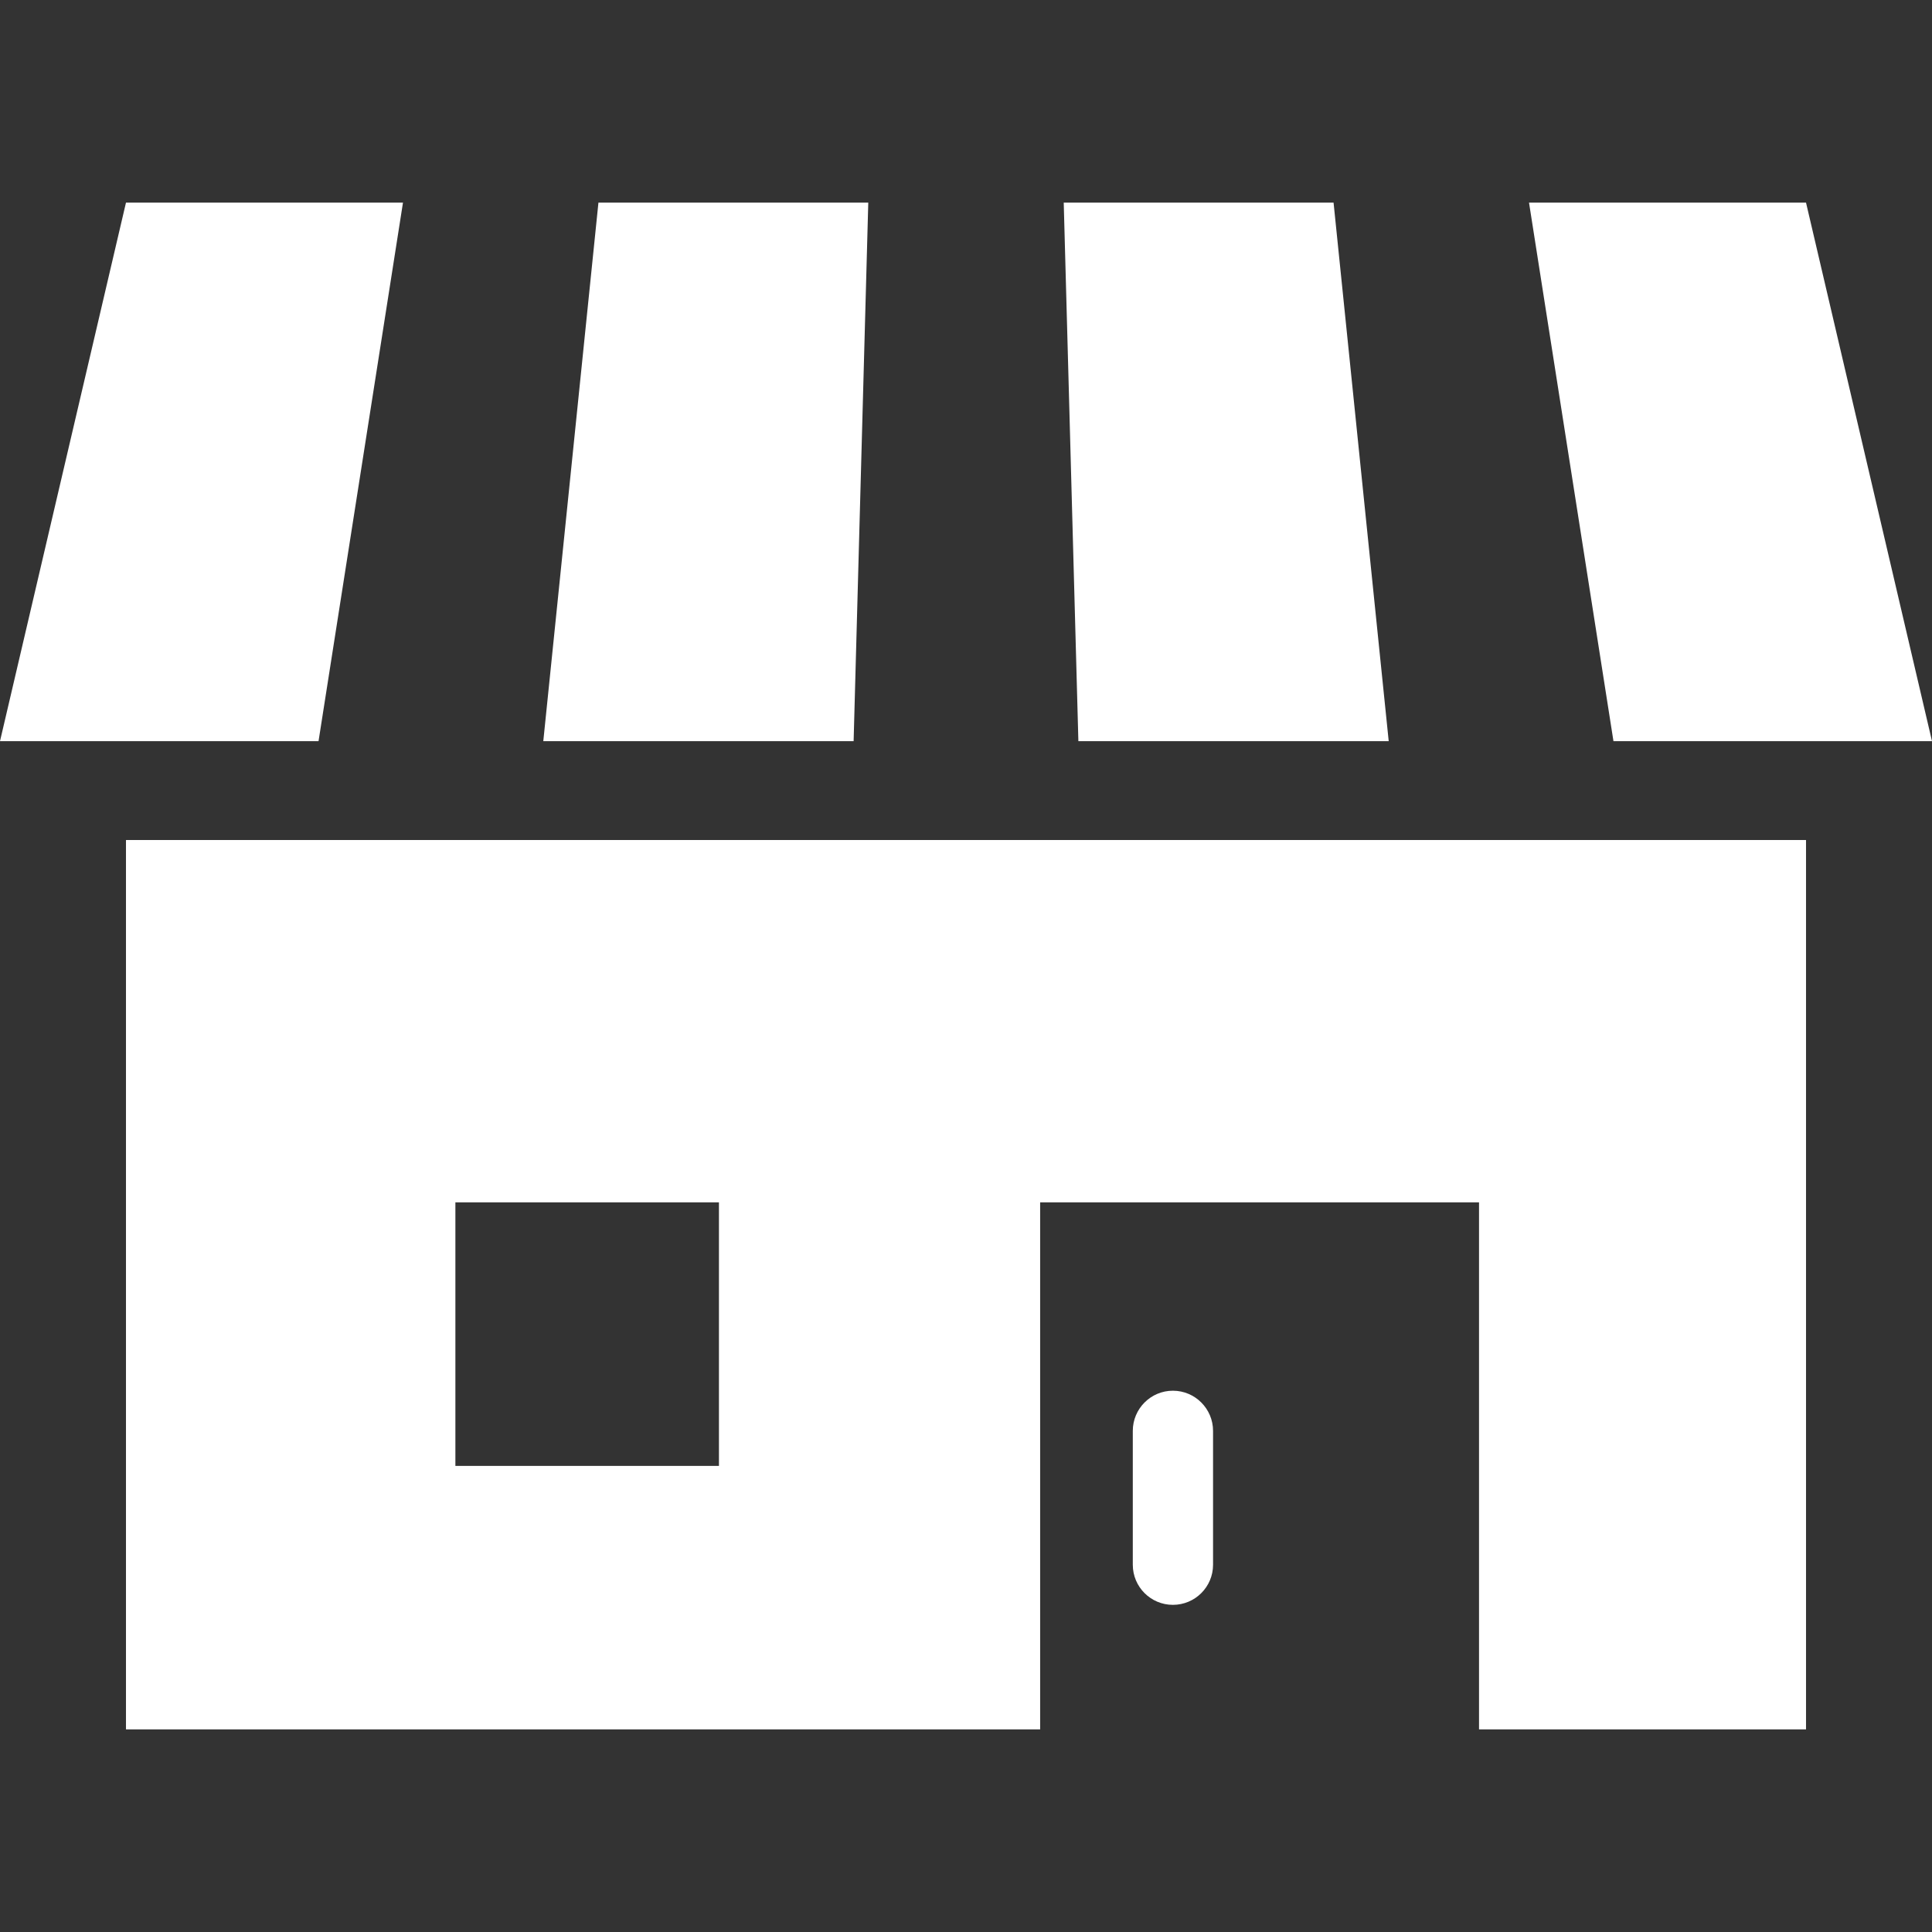
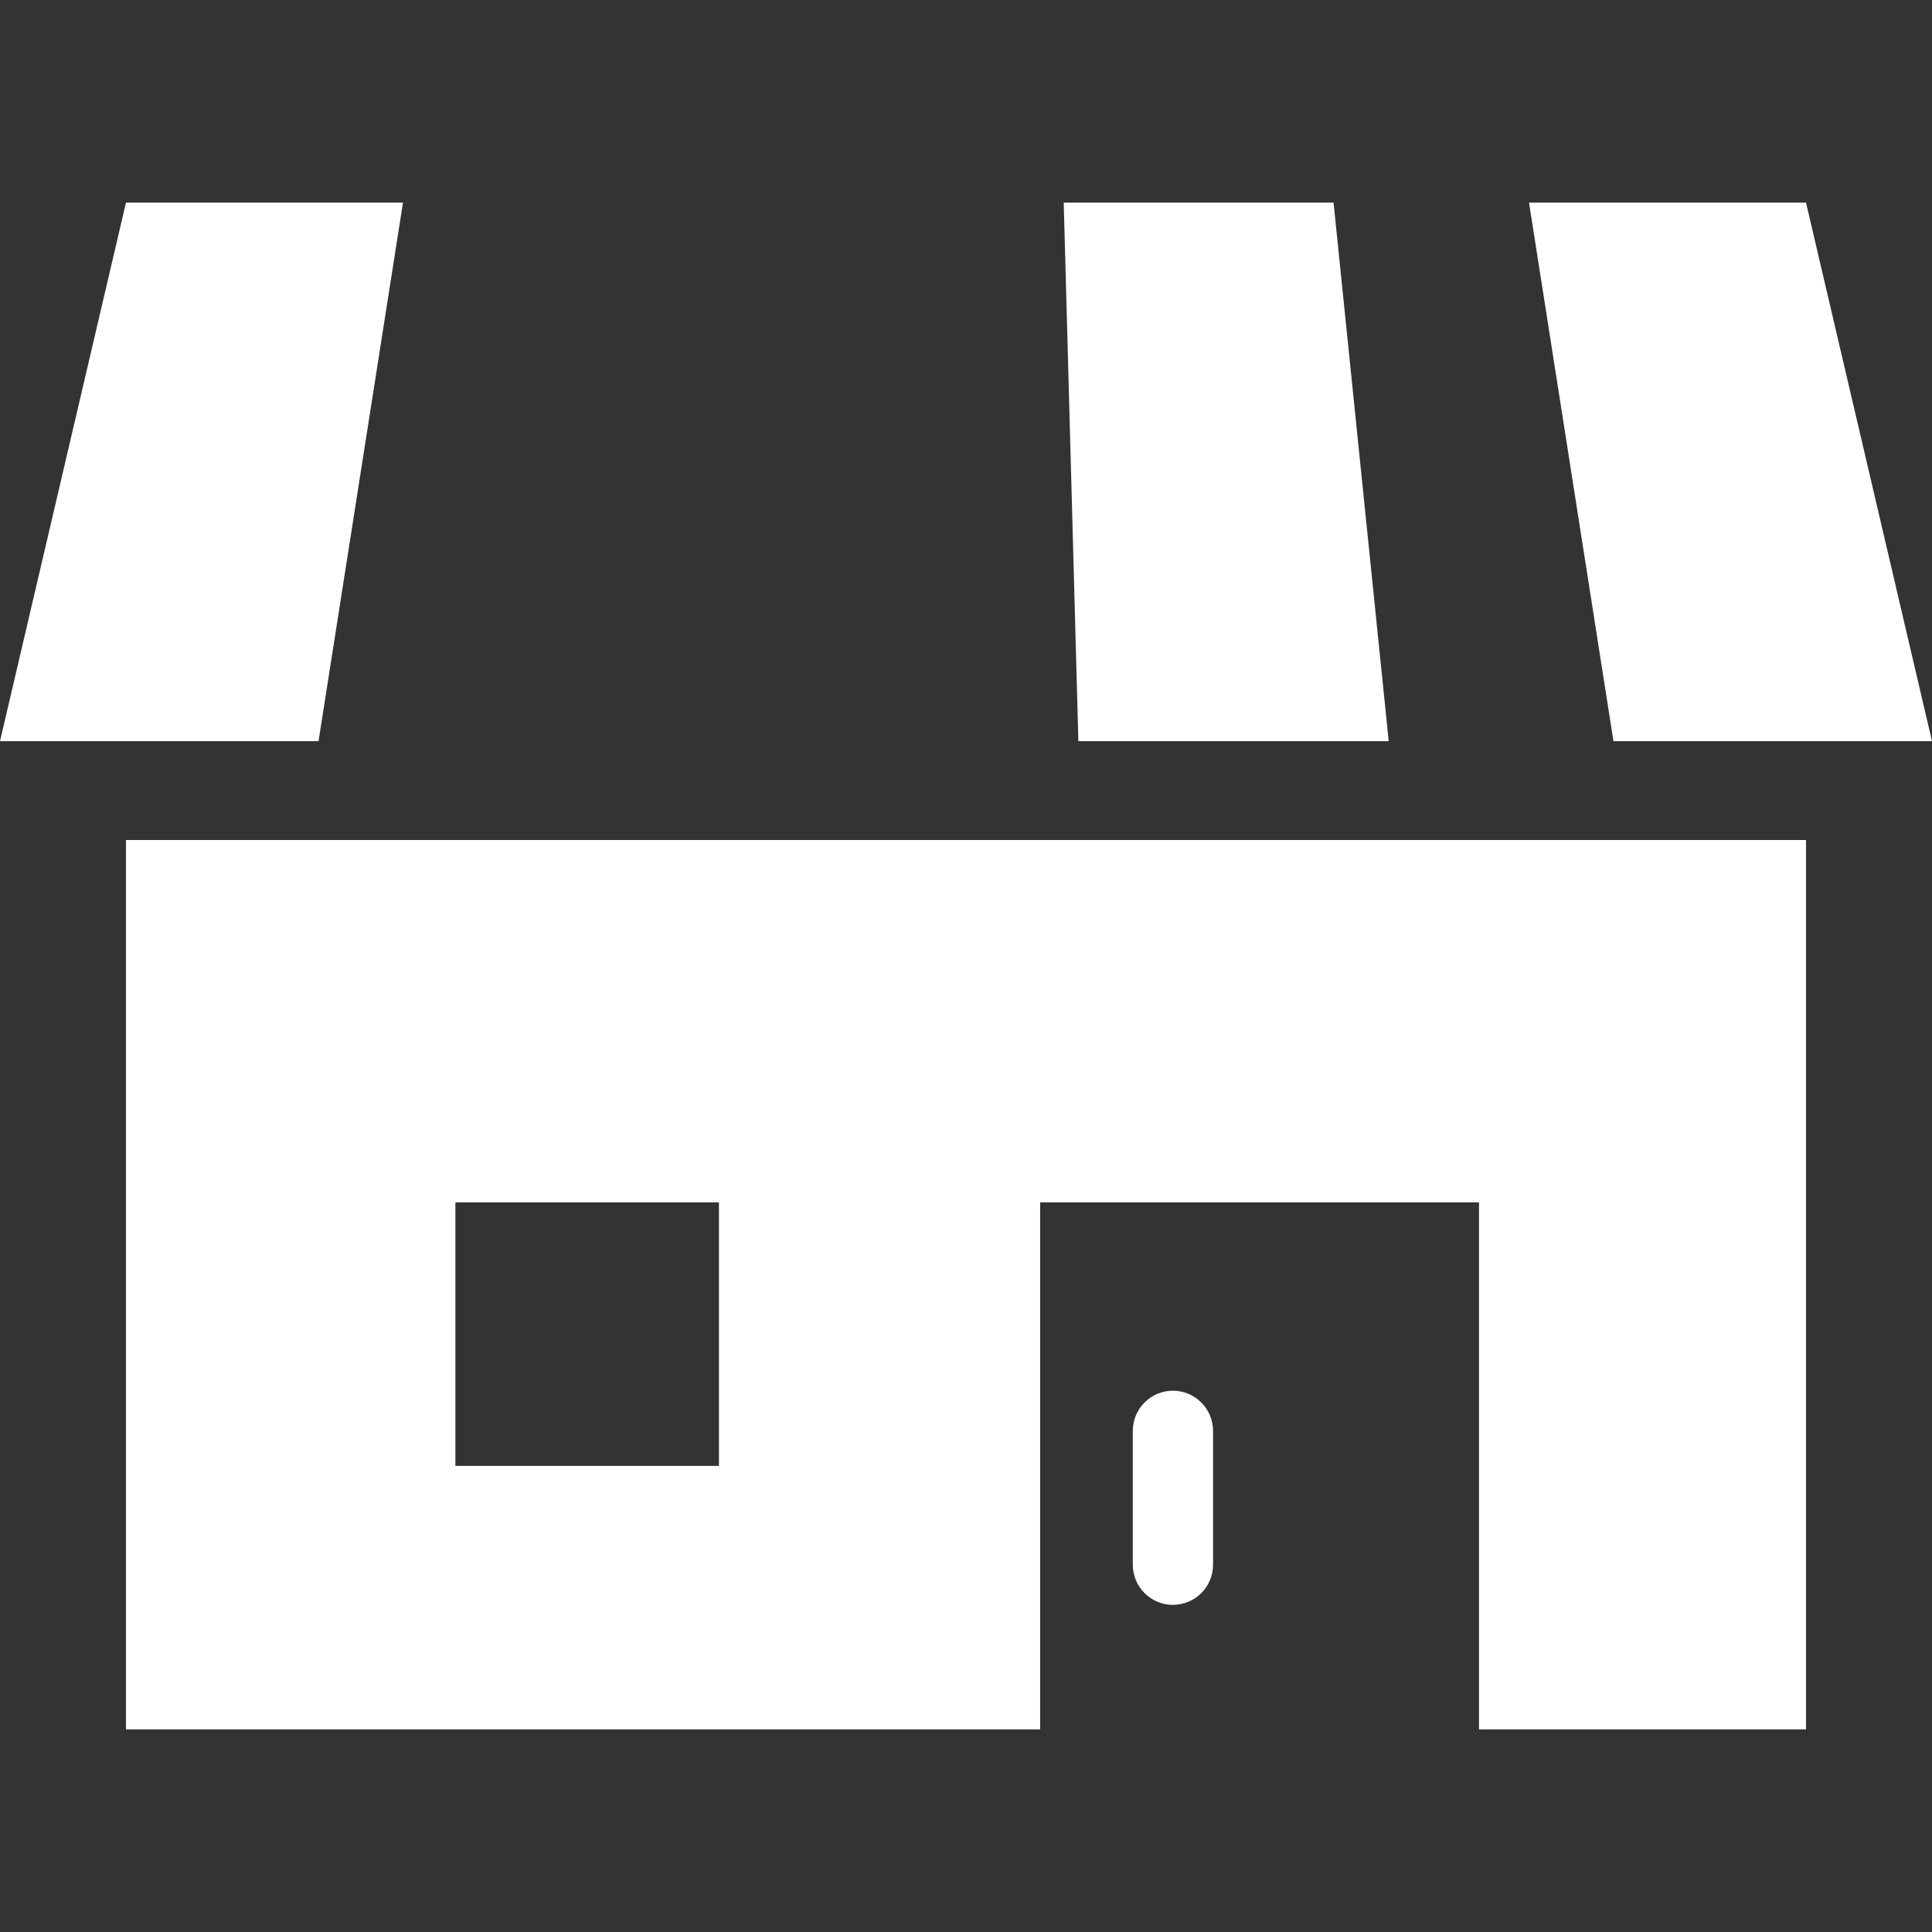
<svg xmlns="http://www.w3.org/2000/svg" width="24" height="24" viewBox="0 0 24 24" fill="none">
  <rect x="0" y="0" width="24" height="24" fill="#333333" stroke="none" />
  <path d="M1.565 21.483H12.921V14.936H18.373V21.483H22.435V10.435H1.565V21.483ZM5.657 14.936H8.931V18.21H5.657V14.936Z" fill="white" />
  <path d="M14.57 17.276C14.295 17.276 14.072 17.5 14.072 17.775V19.438C14.072 19.713 14.295 19.936 14.57 19.936C14.846 19.936 15.069 19.713 15.069 19.438V17.775C15.069 17.5 14.846 17.276 14.57 17.276Z" fill="white" />
-   <path d="M10.786 2.517H7.434L6.749 9.207H10.604L10.786 2.517Z" fill="white" />
  <path d="M17.251 9.207L16.566 2.517H13.214L13.396 9.207H17.251Z" fill="white" />
  <path d="M24 9.207L22.435 2.517H18.994L20.043 9.207H24Z" fill="white" />
  <path d="M5.006 2.517H1.565L0 9.207H3.957L5.006 2.517Z" fill="white" />
</svg>